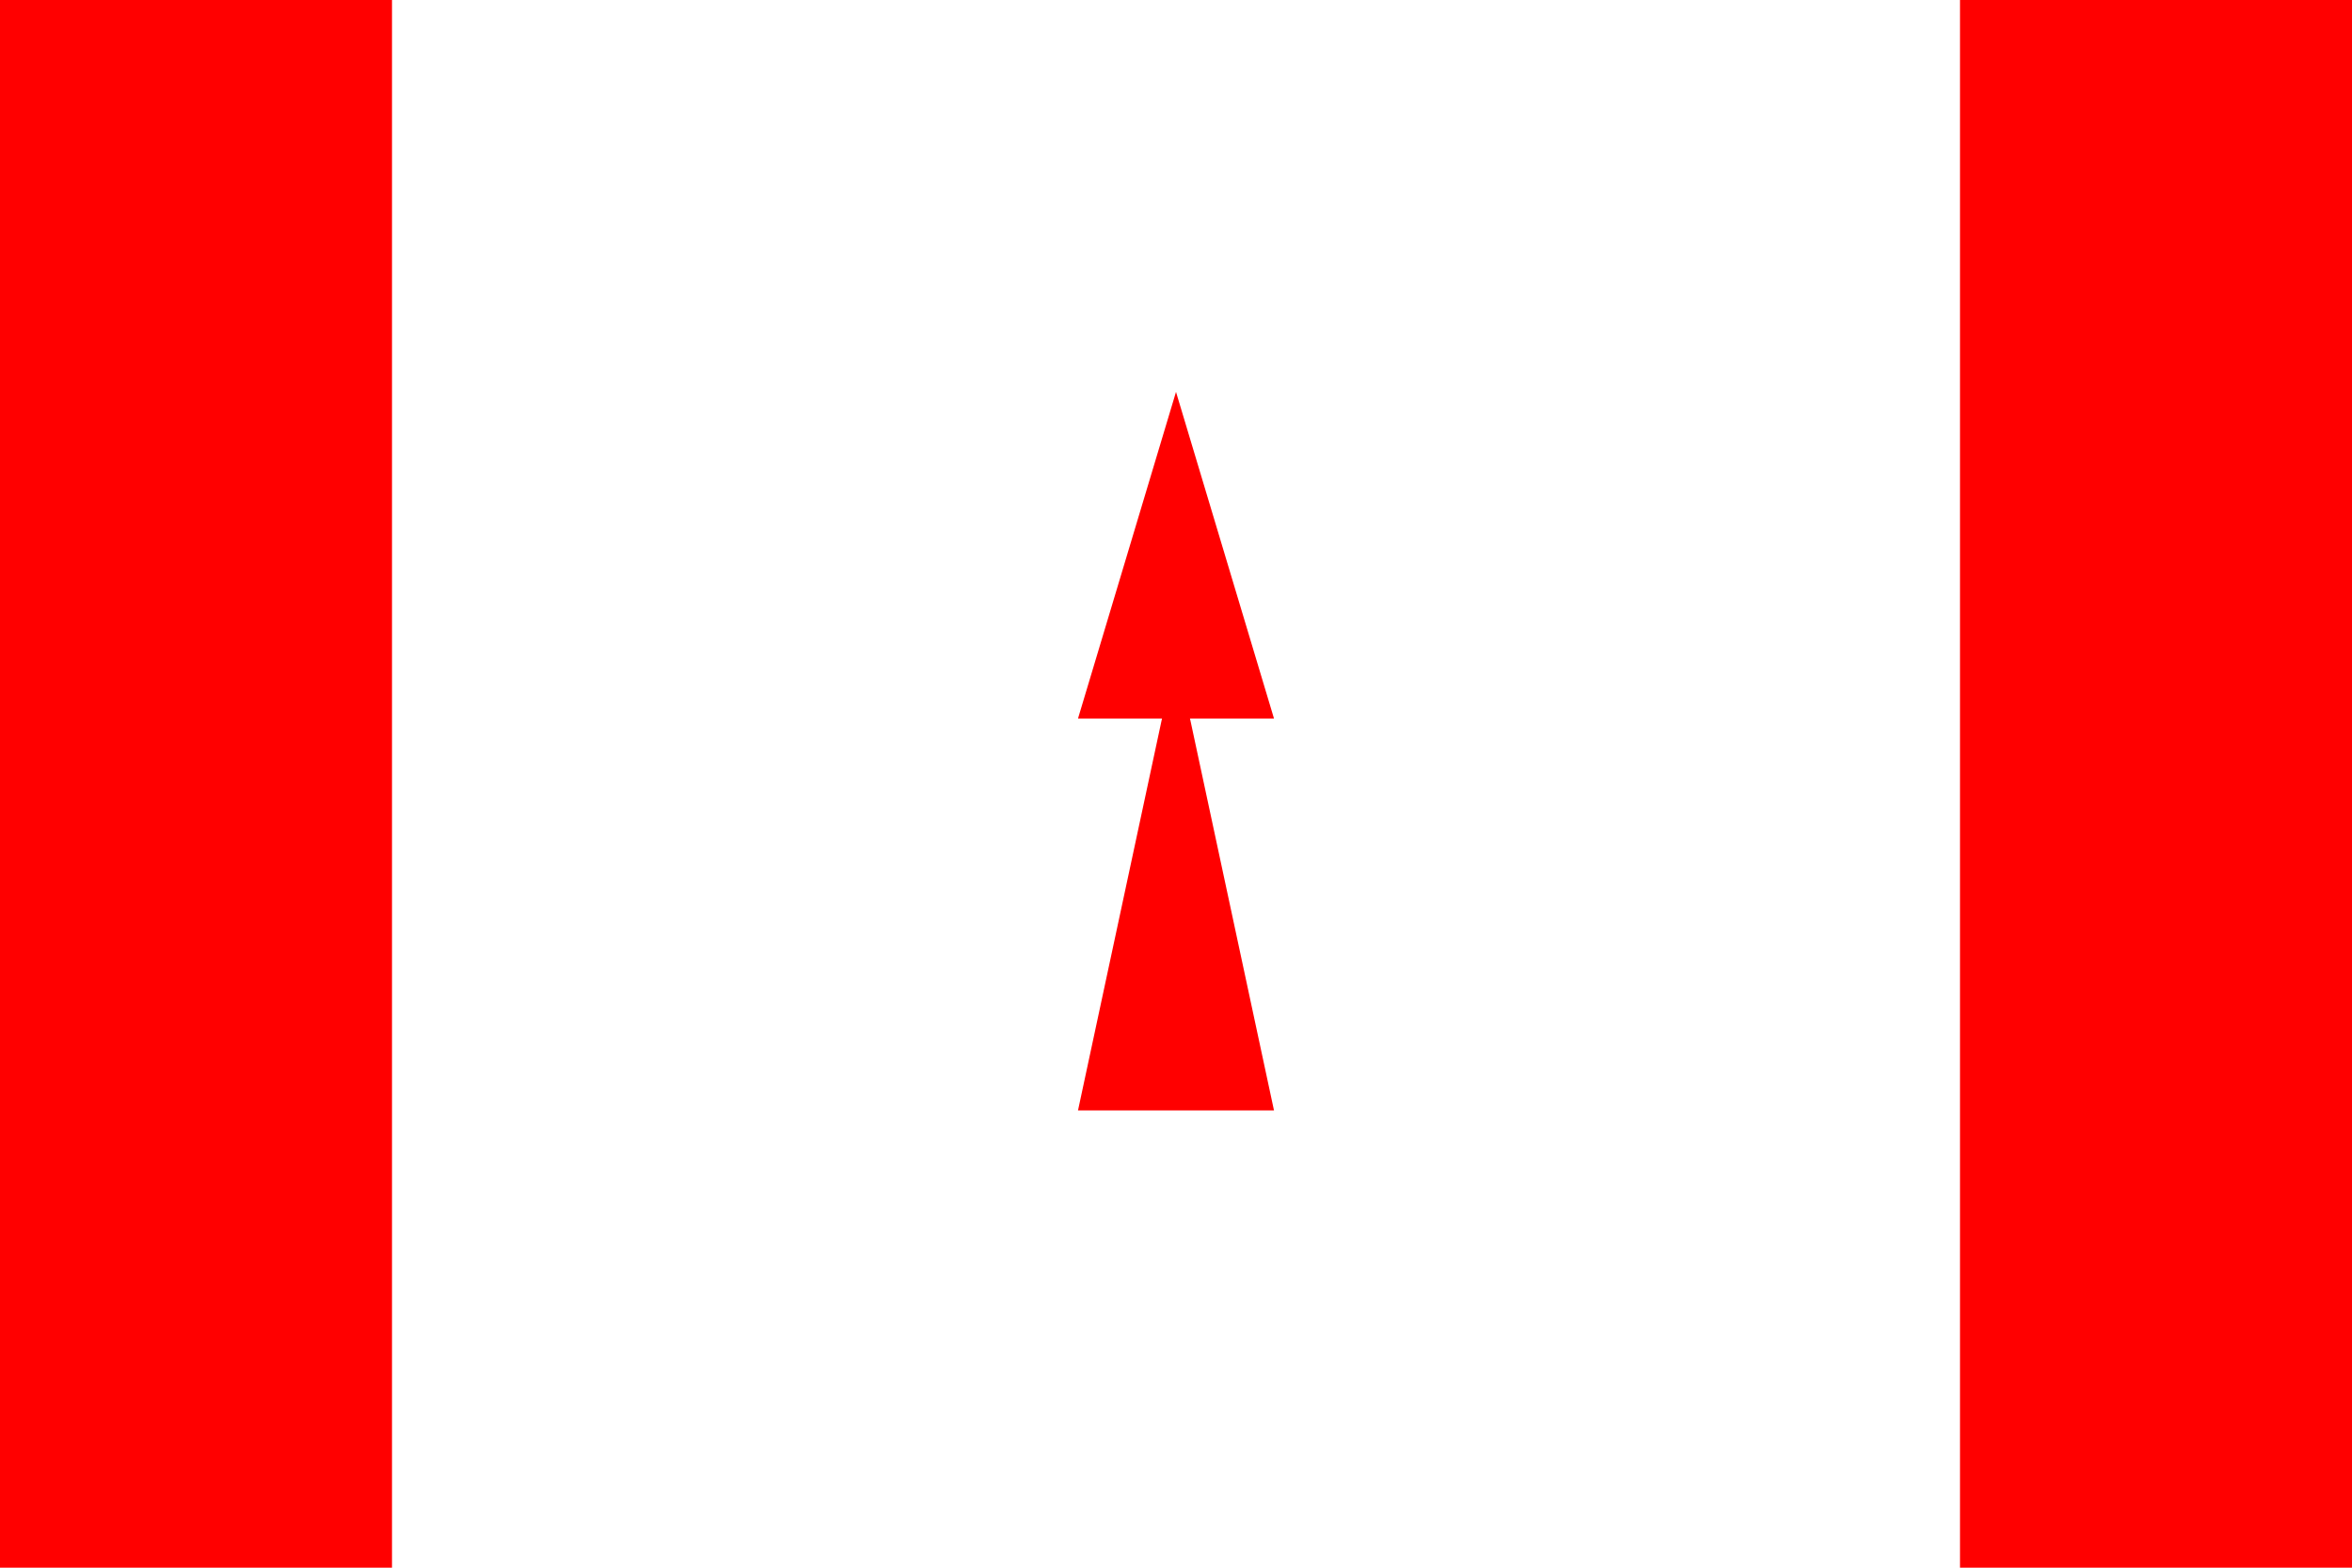
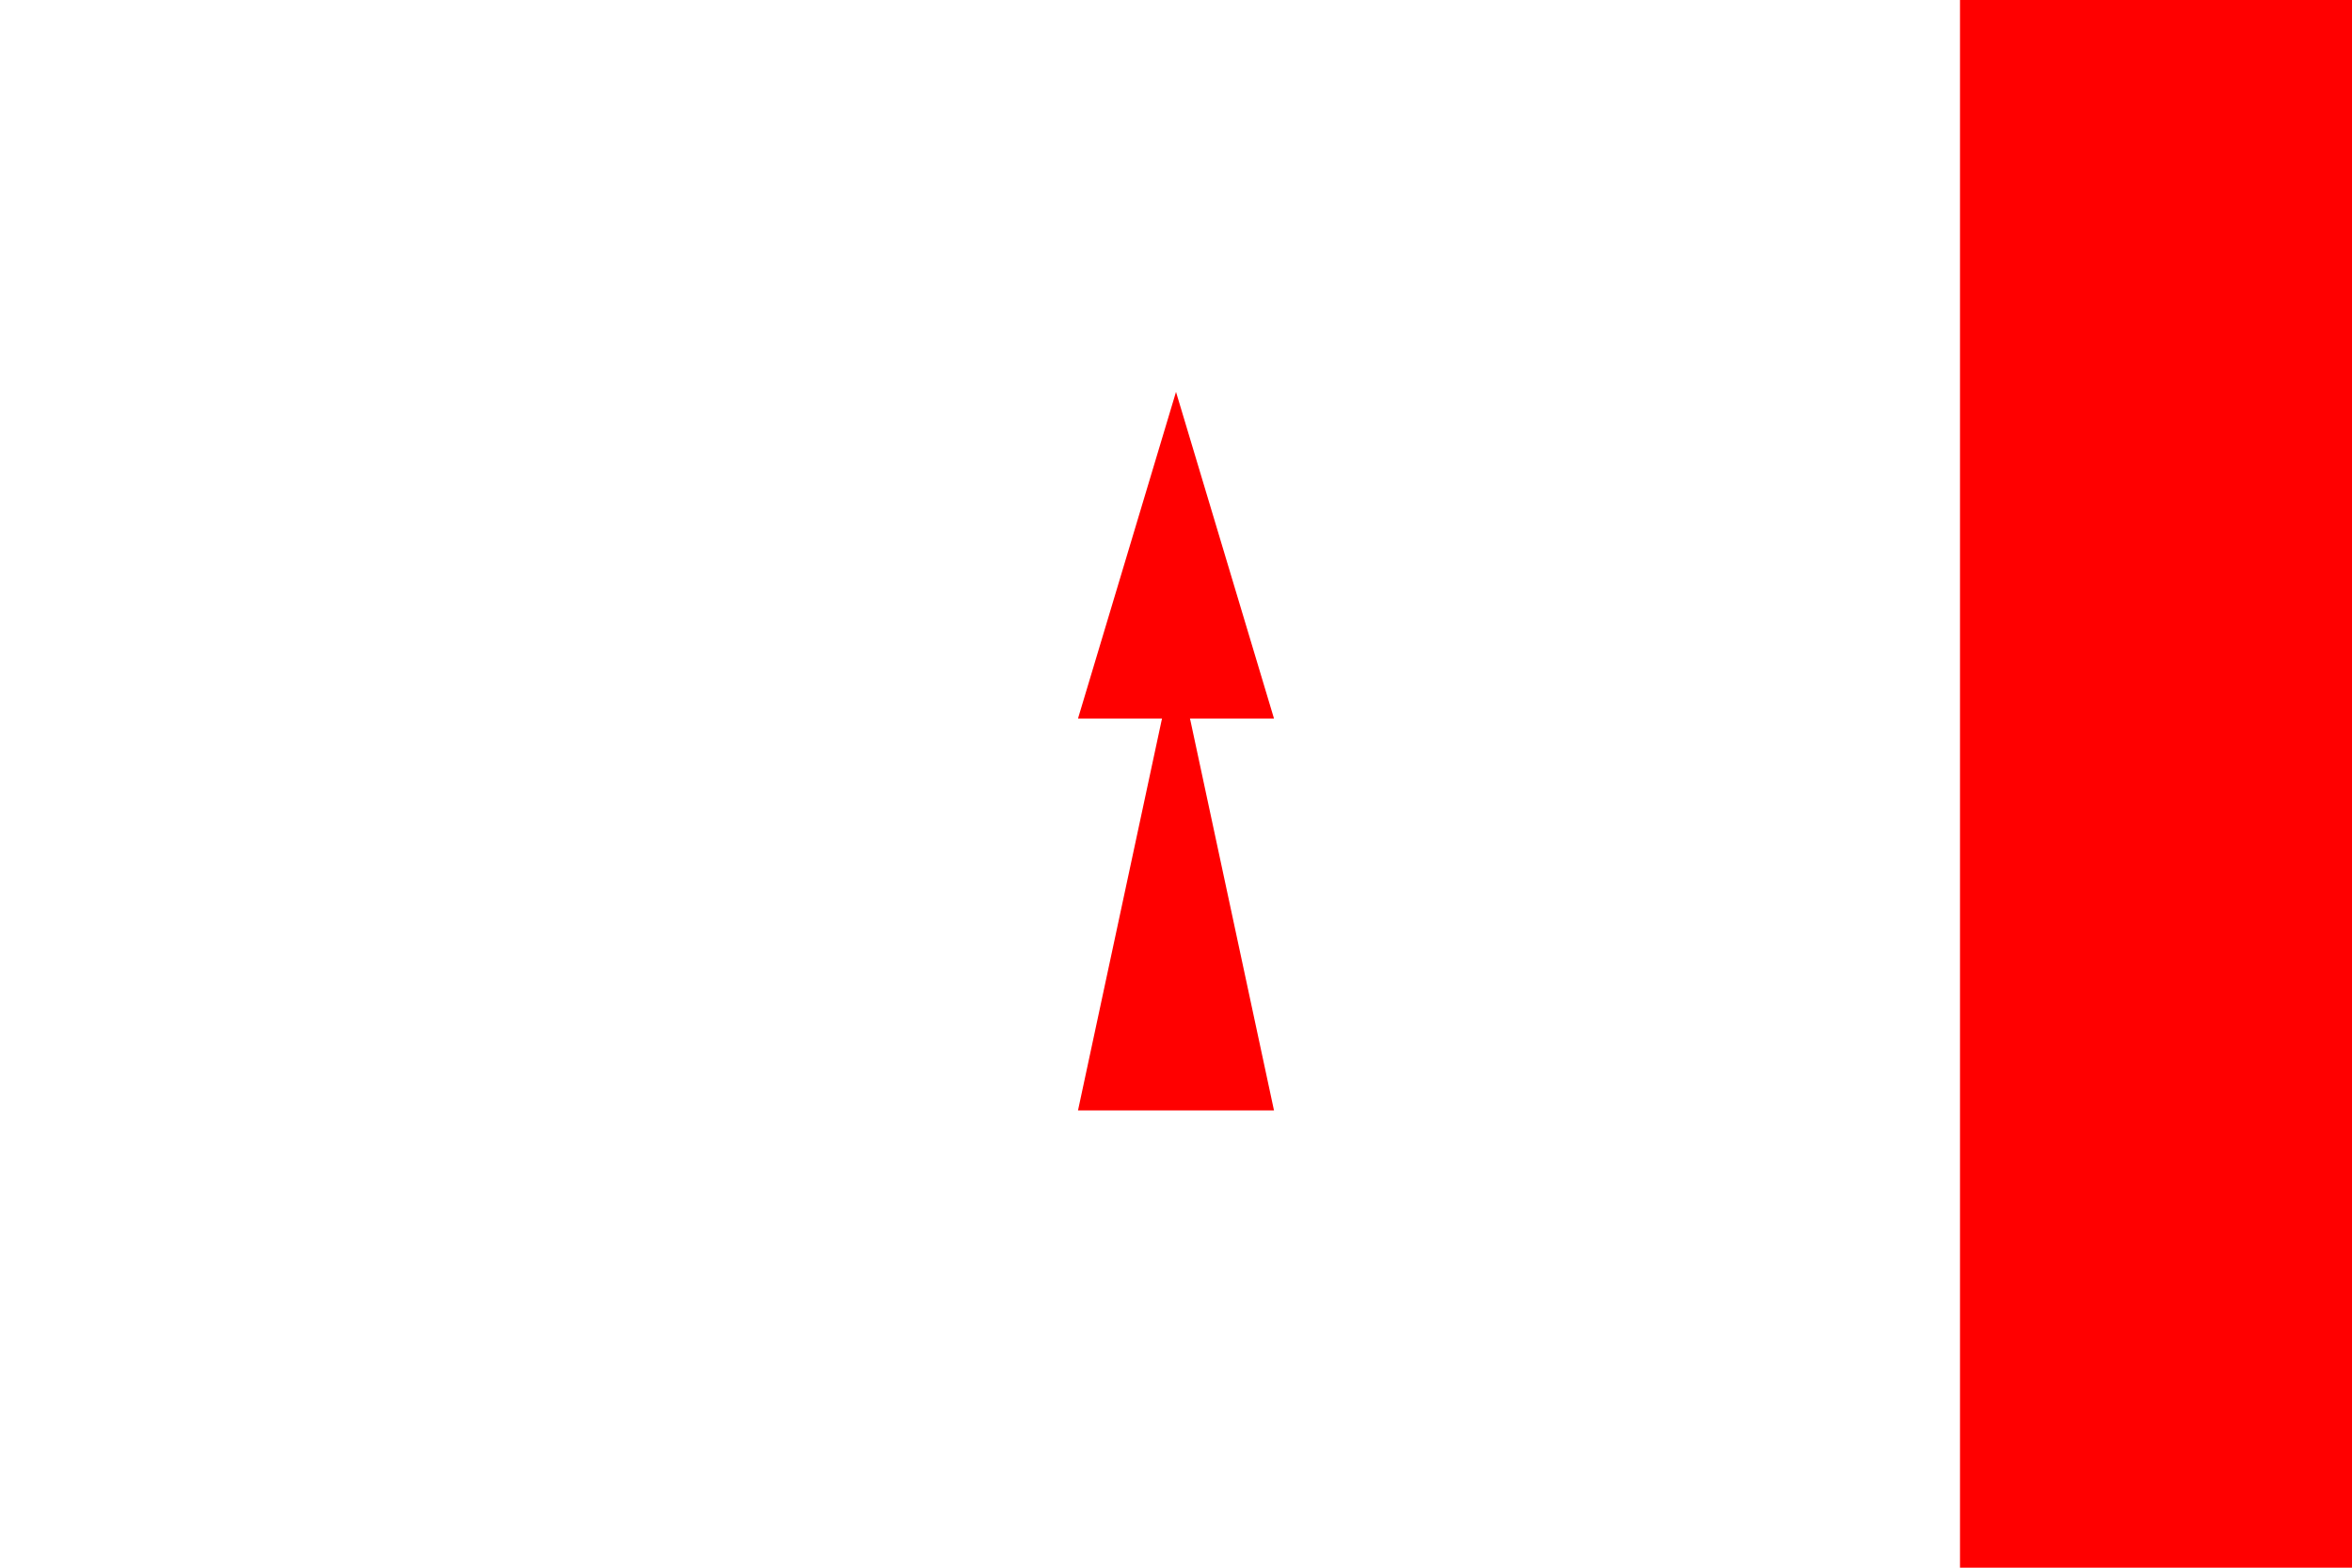
<svg xmlns="http://www.w3.org/2000/svg" width="18" height="12" viewBox="0 0 18 12">
  <rect width="18" height="12" fill="white" />
-   <rect width="3" height="12" fill="red" />
  <rect x="15" width="3" height="12" fill="red" />
  <polygon points="9,3 9.75,5.5 8.25,5.5 9,3" fill="red" />
  <polygon points="9,5 9.75,8.5 8.25,8.5 9,5" fill="red" />
</svg>